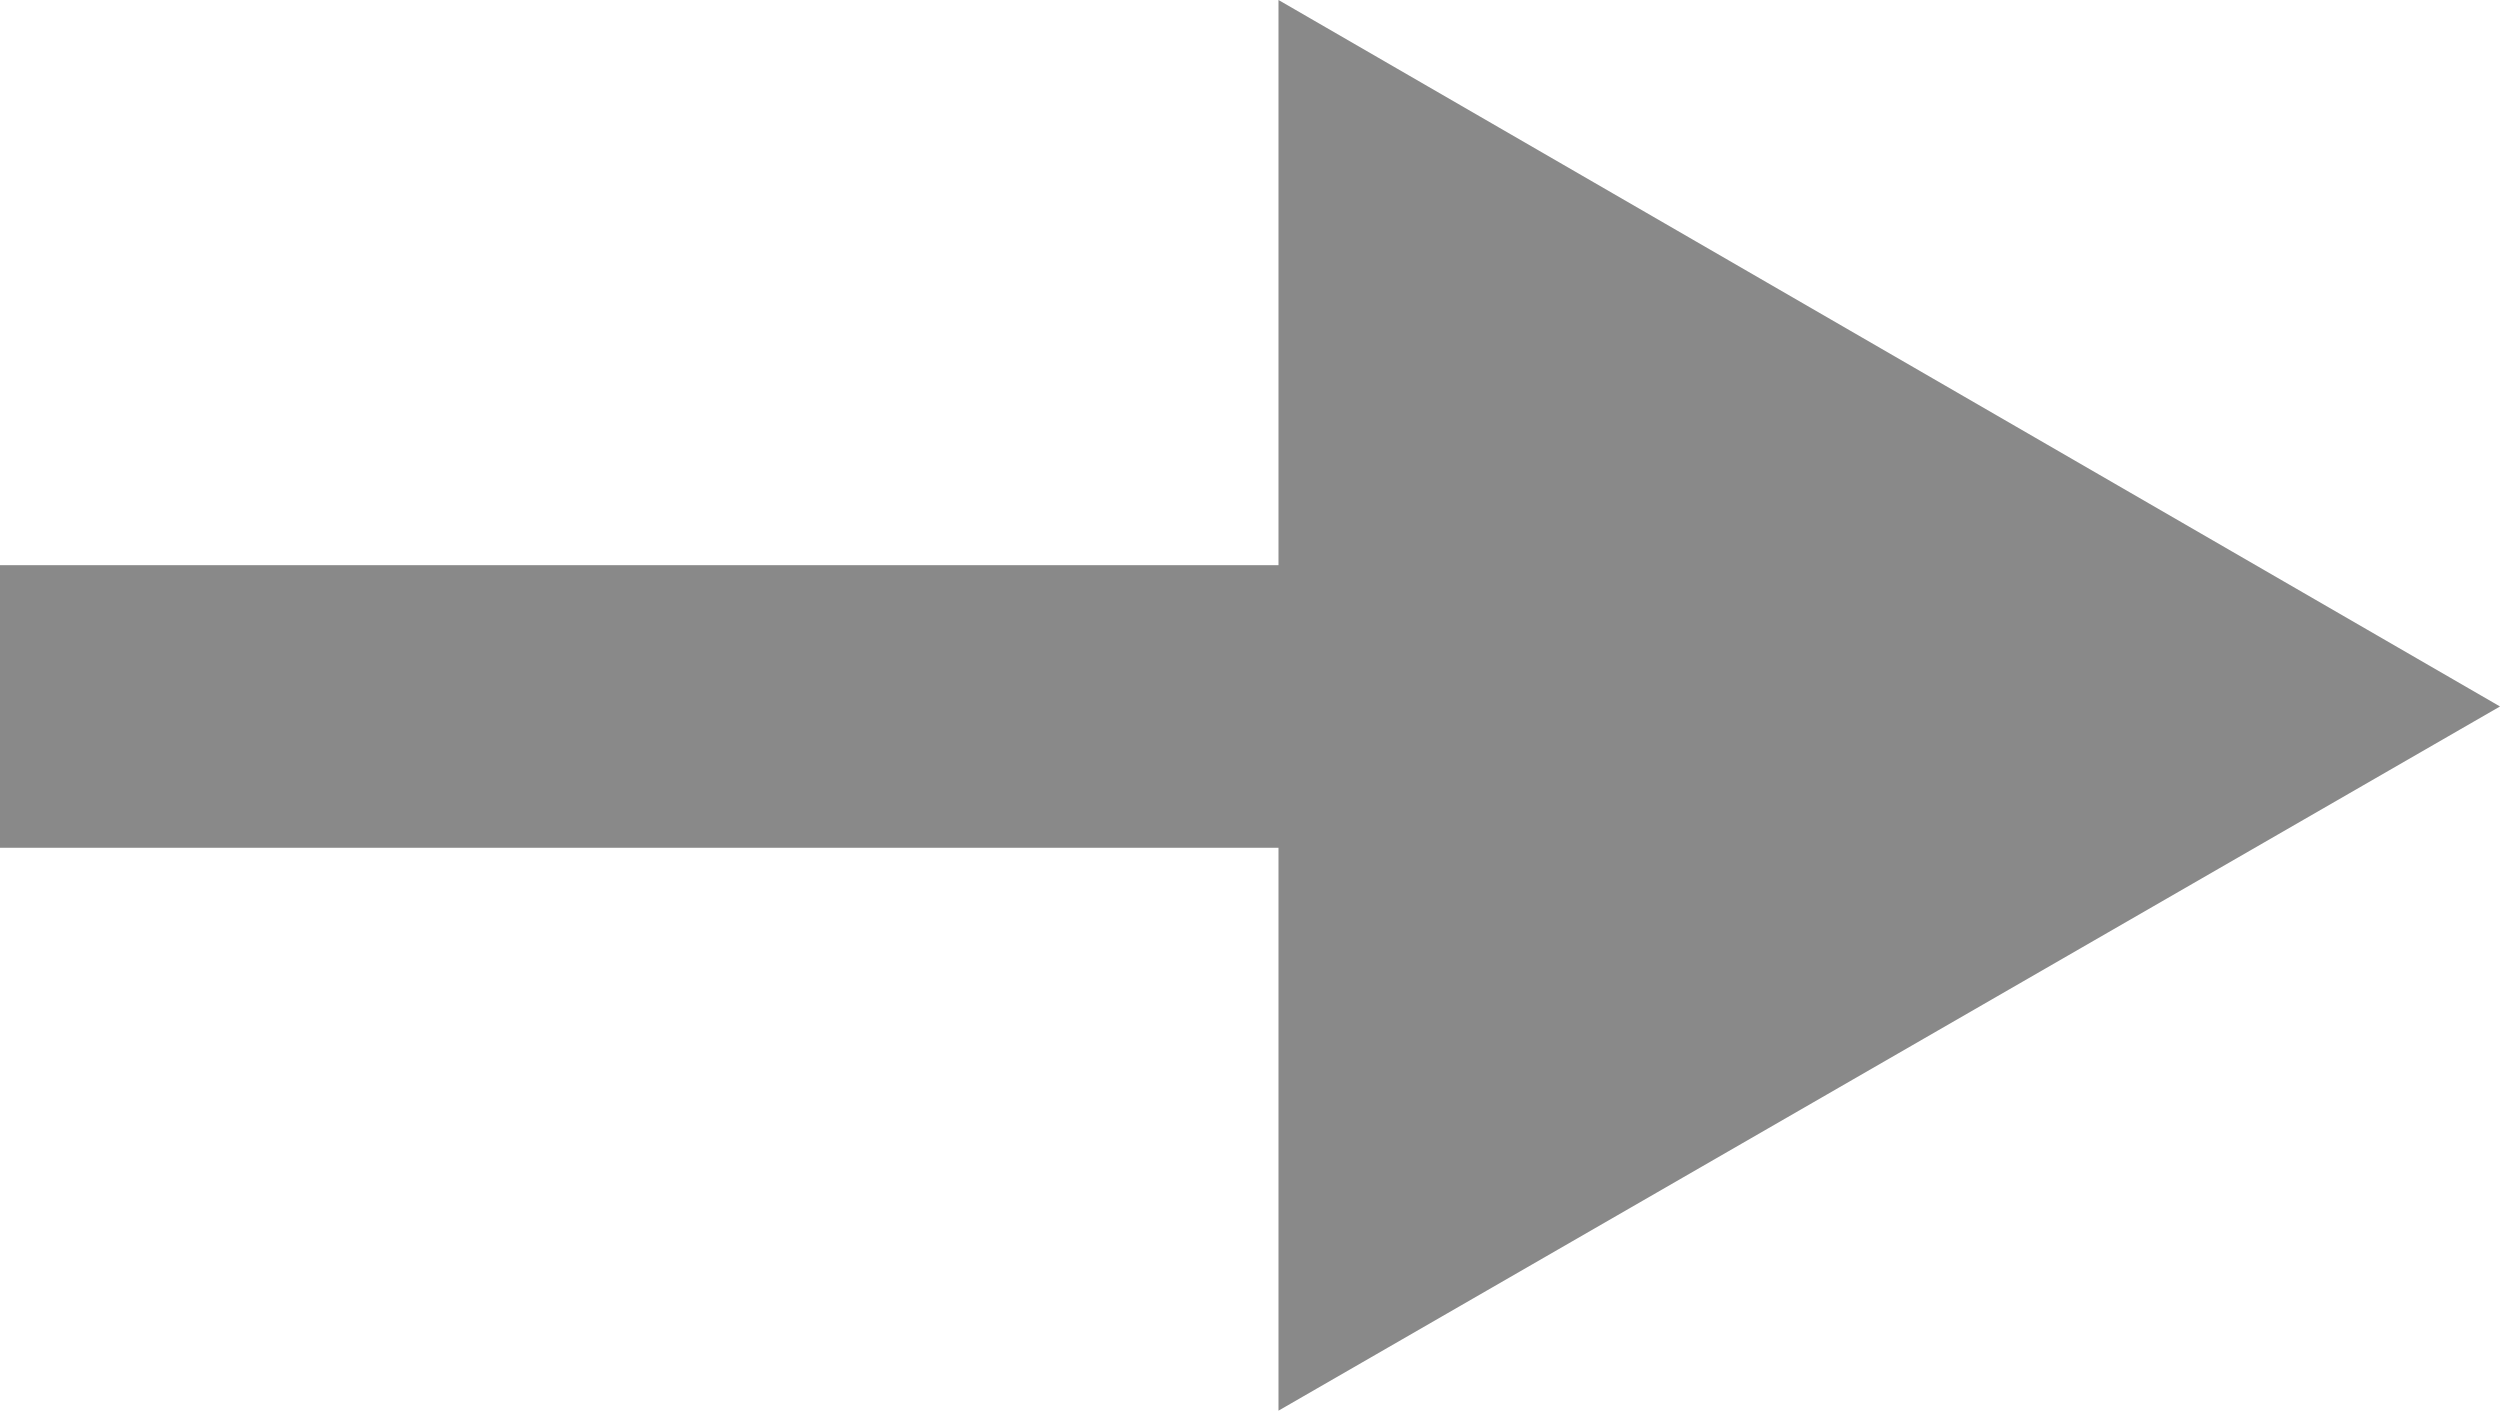
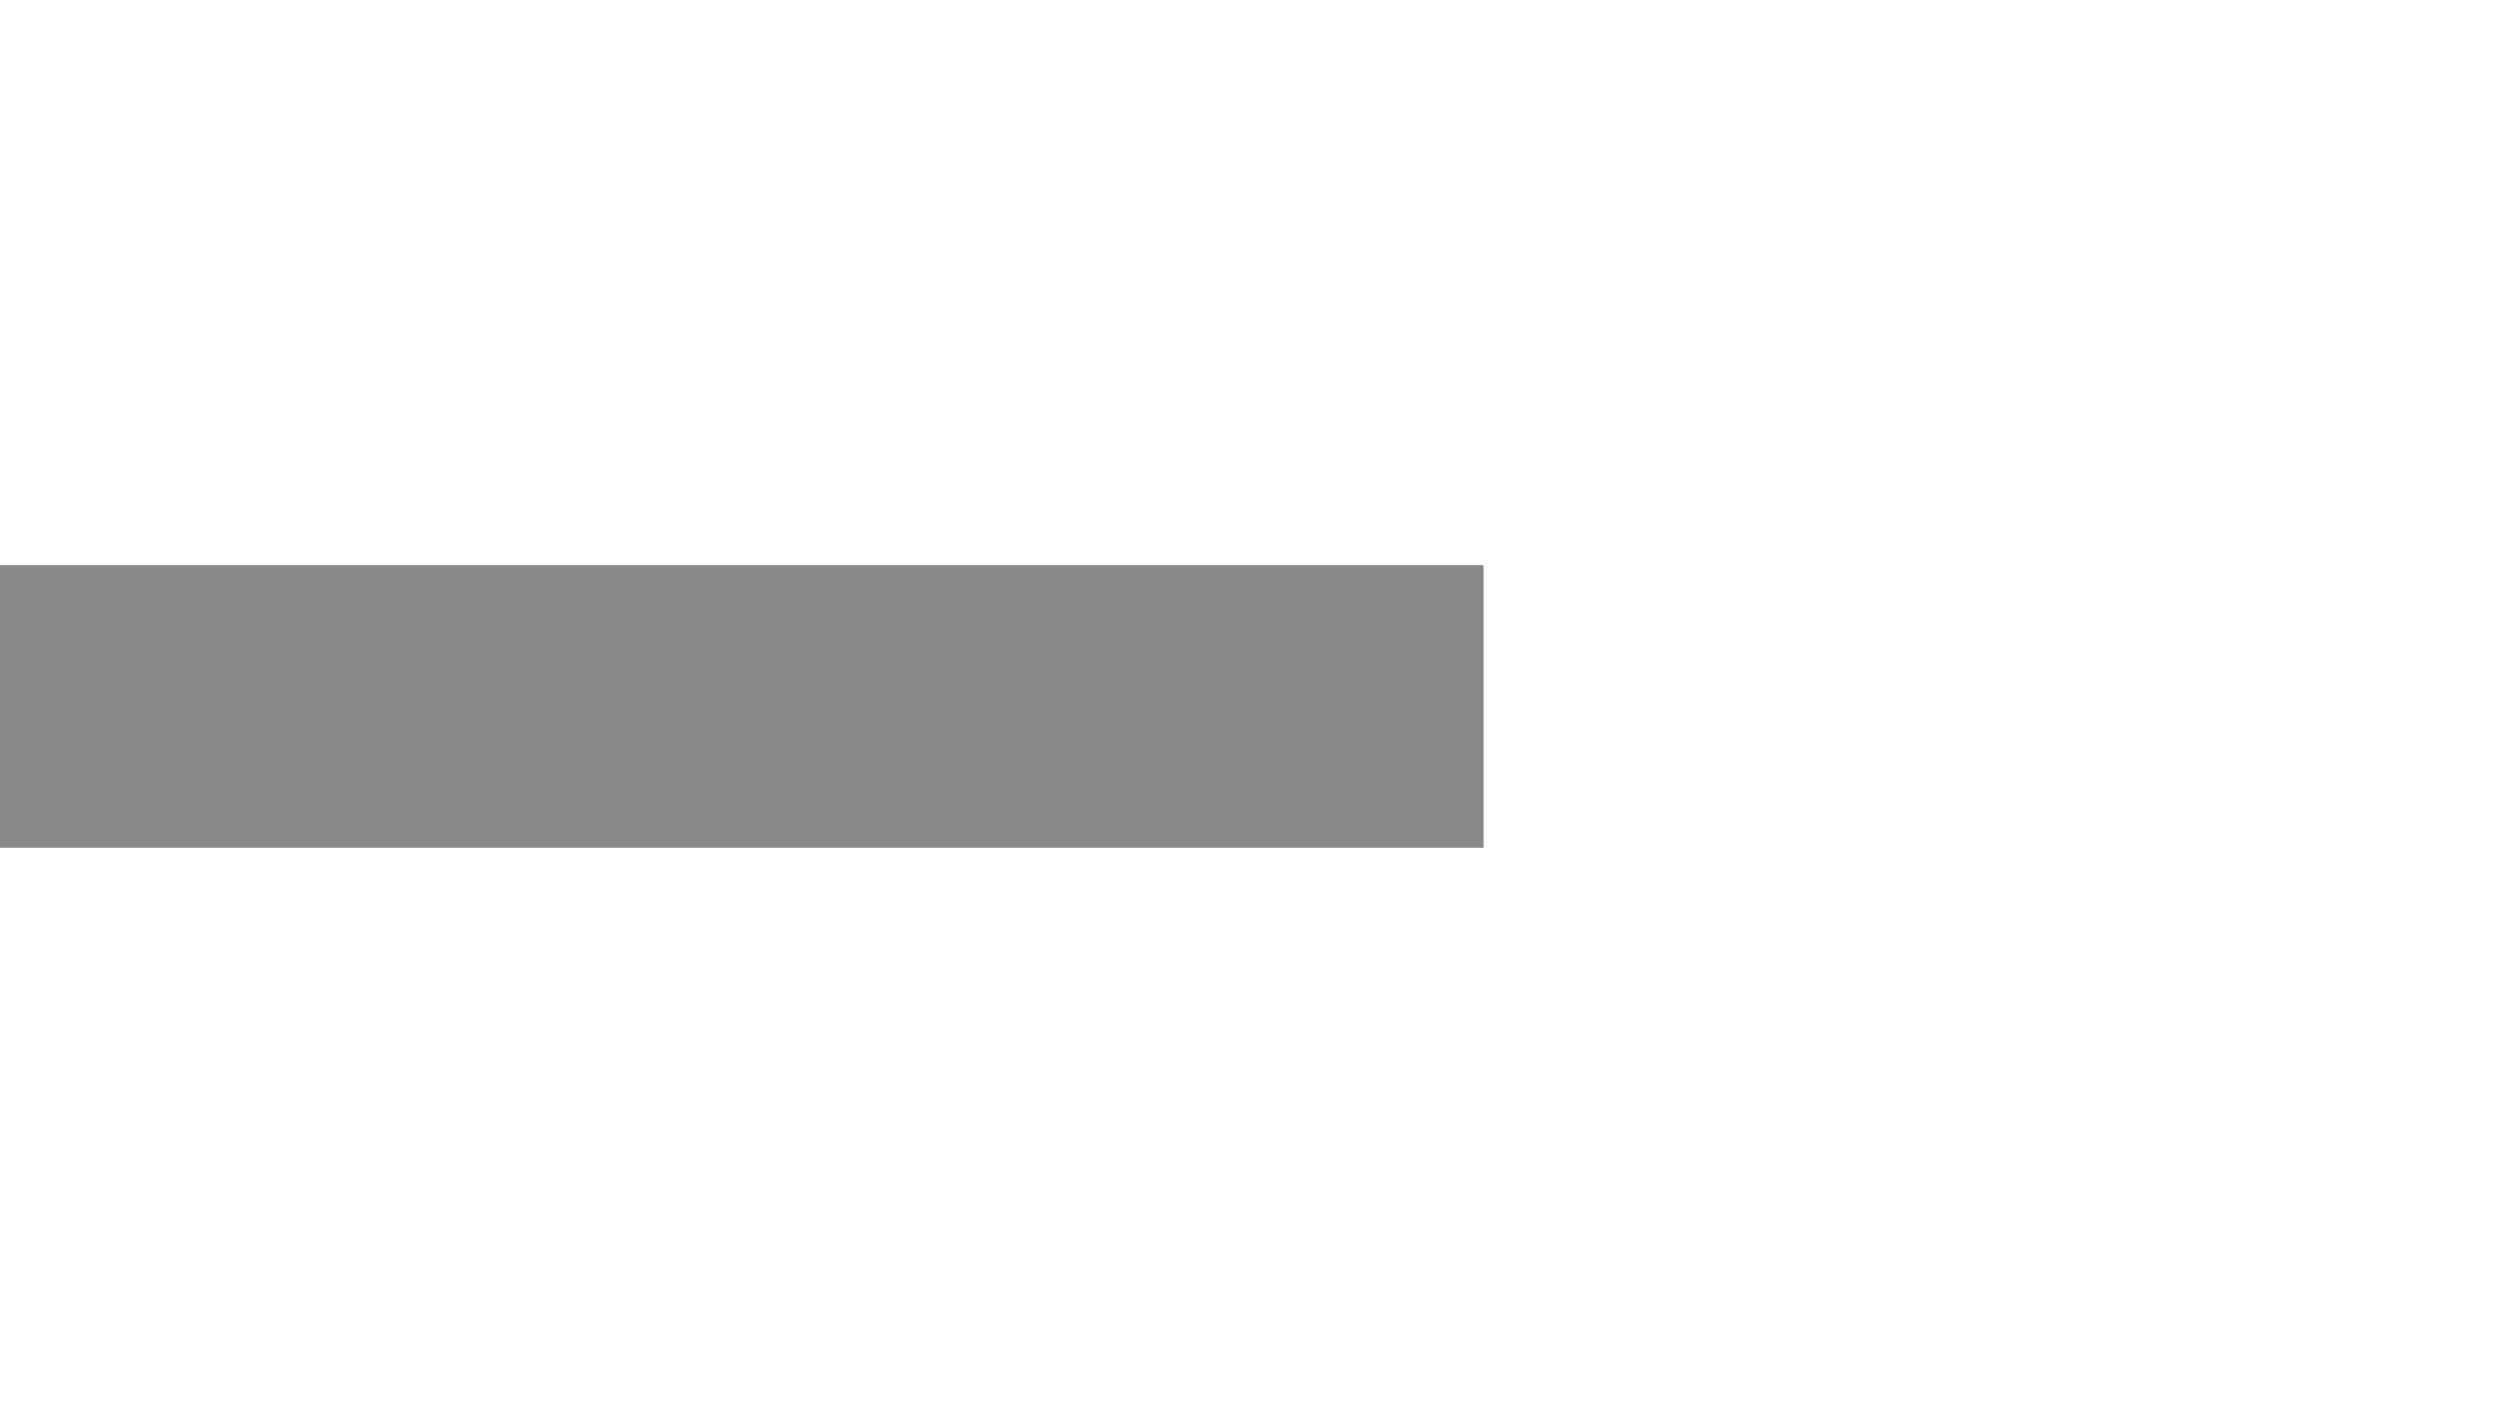
<svg xmlns="http://www.w3.org/2000/svg" id="_レイヤー_2" viewBox="0 0 10.97 6.19">
  <g id="_ヘッダー">
    <line y1="3.1" x2="6.51" y2="3.1" style="fill:none; stroke:#898989; stroke-miterlimit:10; stroke-width:1.24px;" />
-     <polygon points="5.61 6.19 10.97 3.1 5.61 0 5.61 6.19" style="fill:#898989; stroke-width:0px;" />
  </g>
</svg>